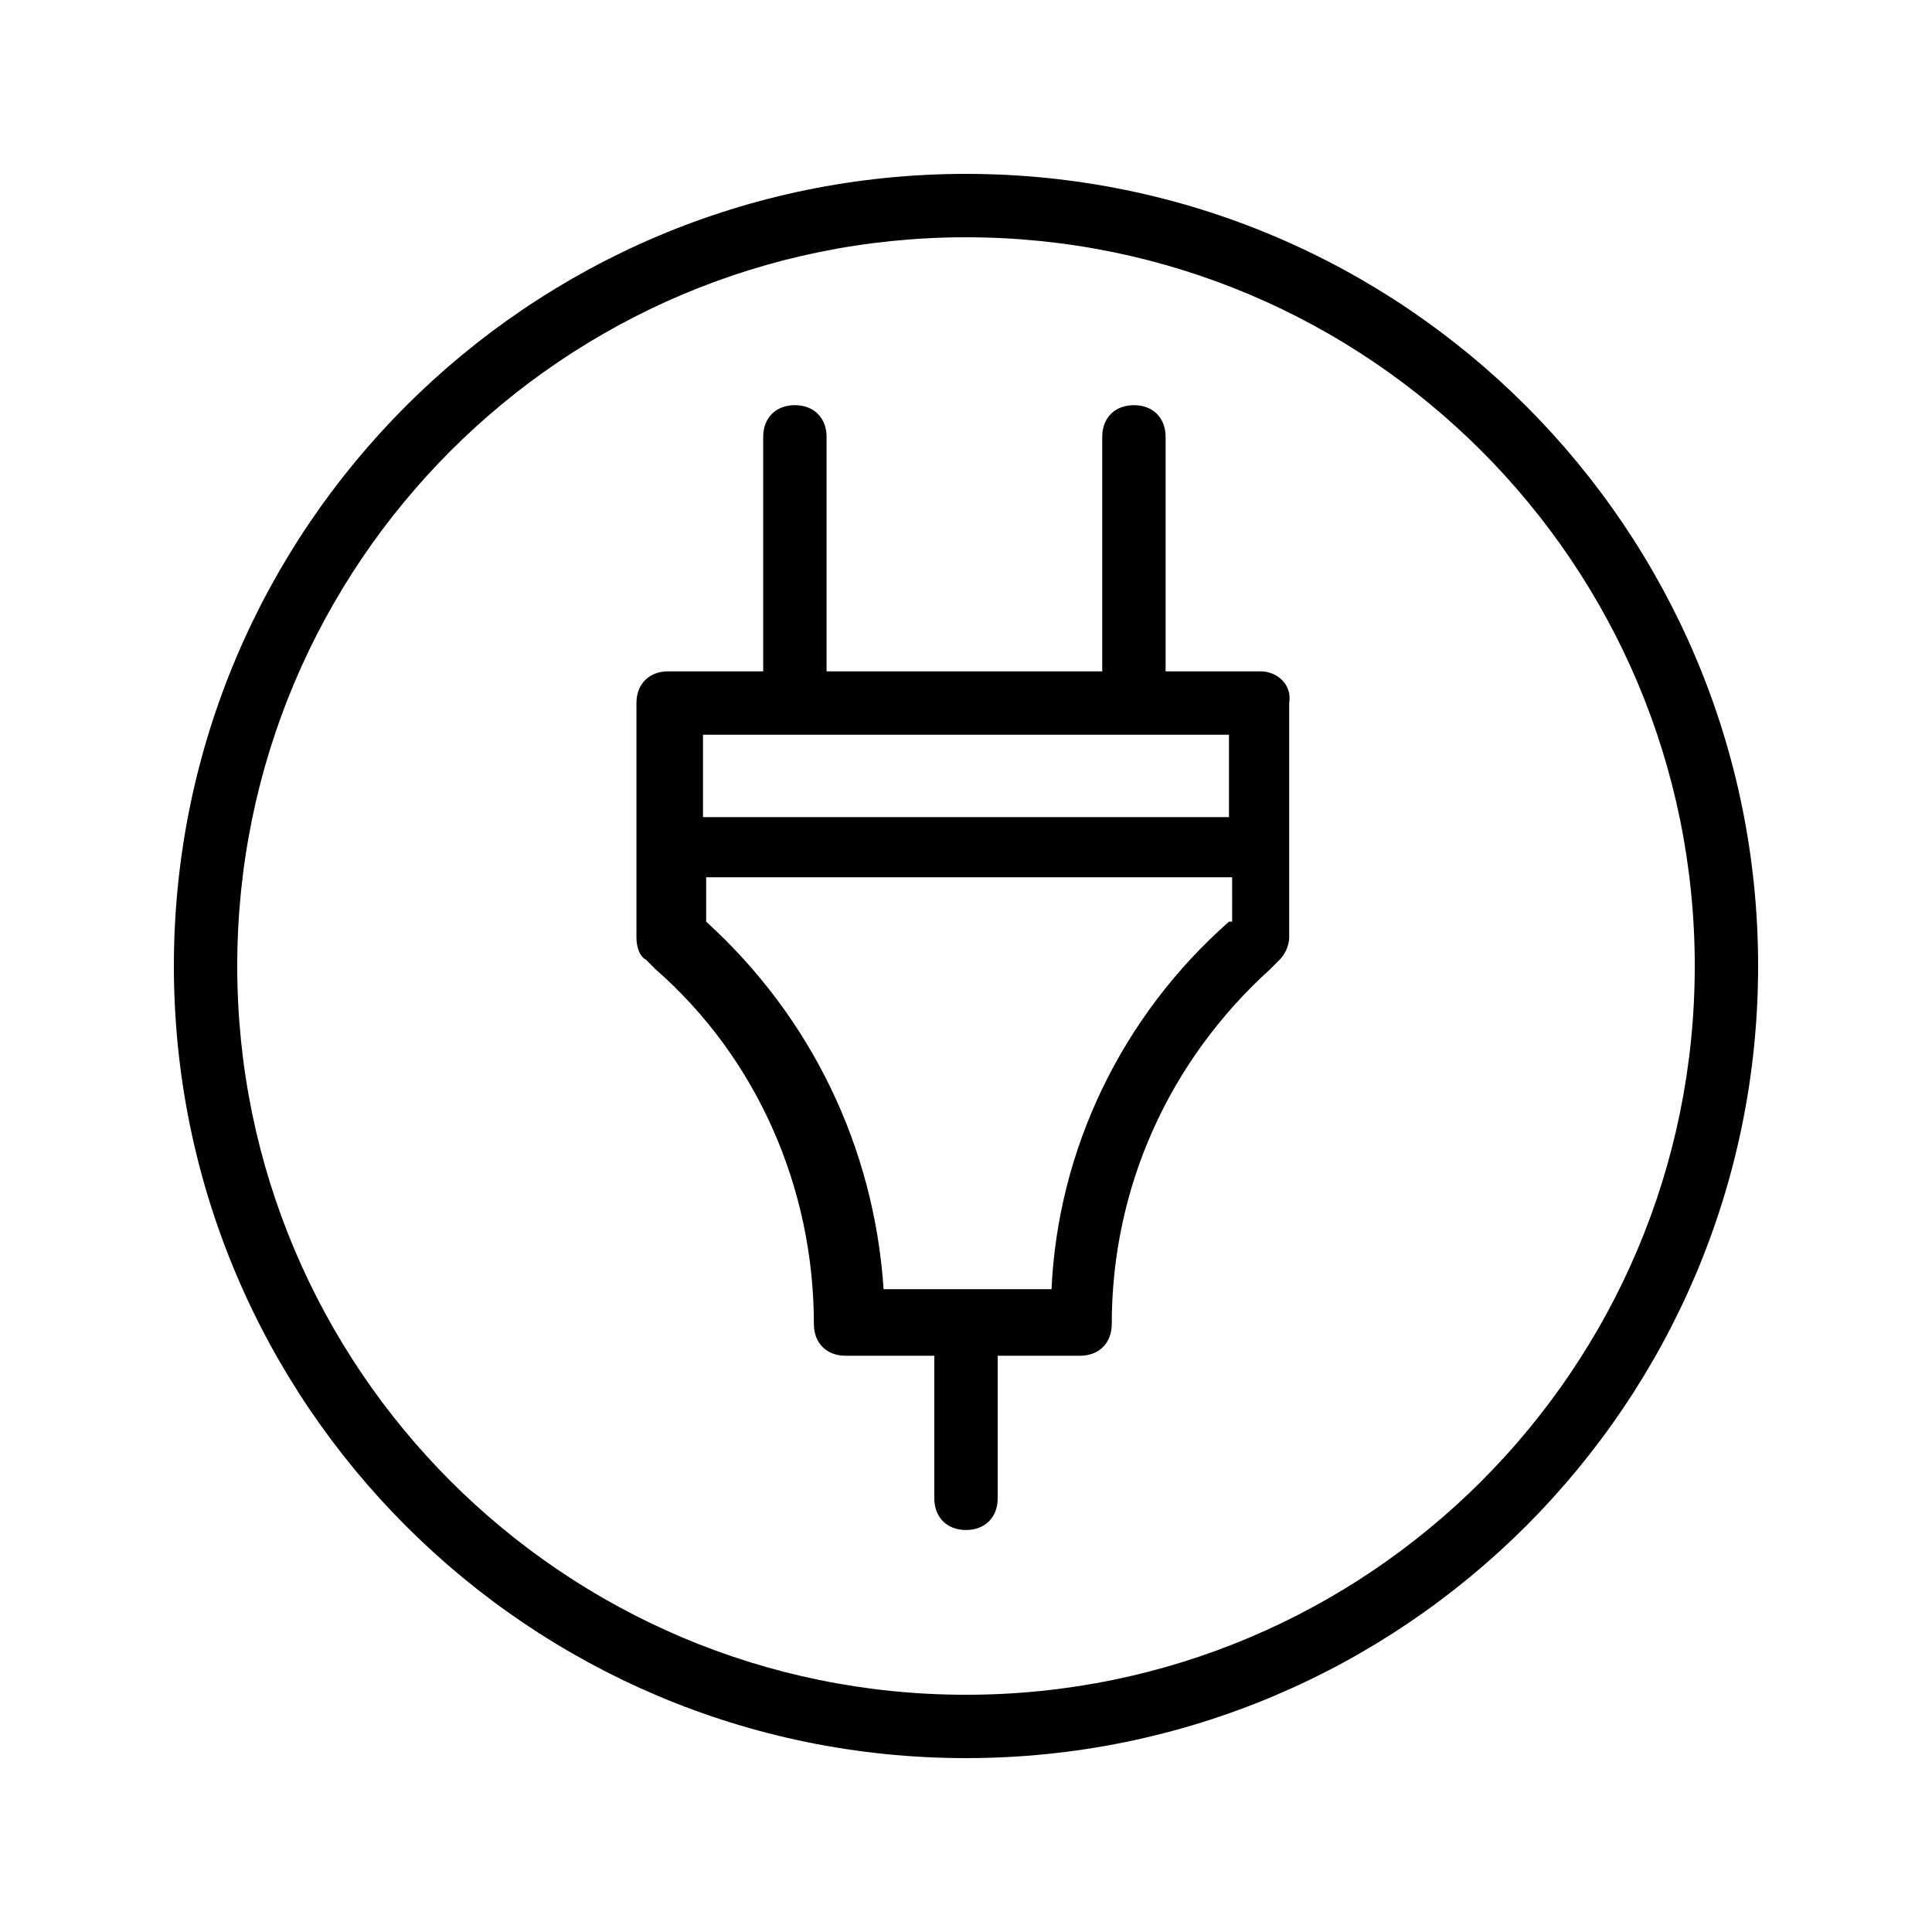
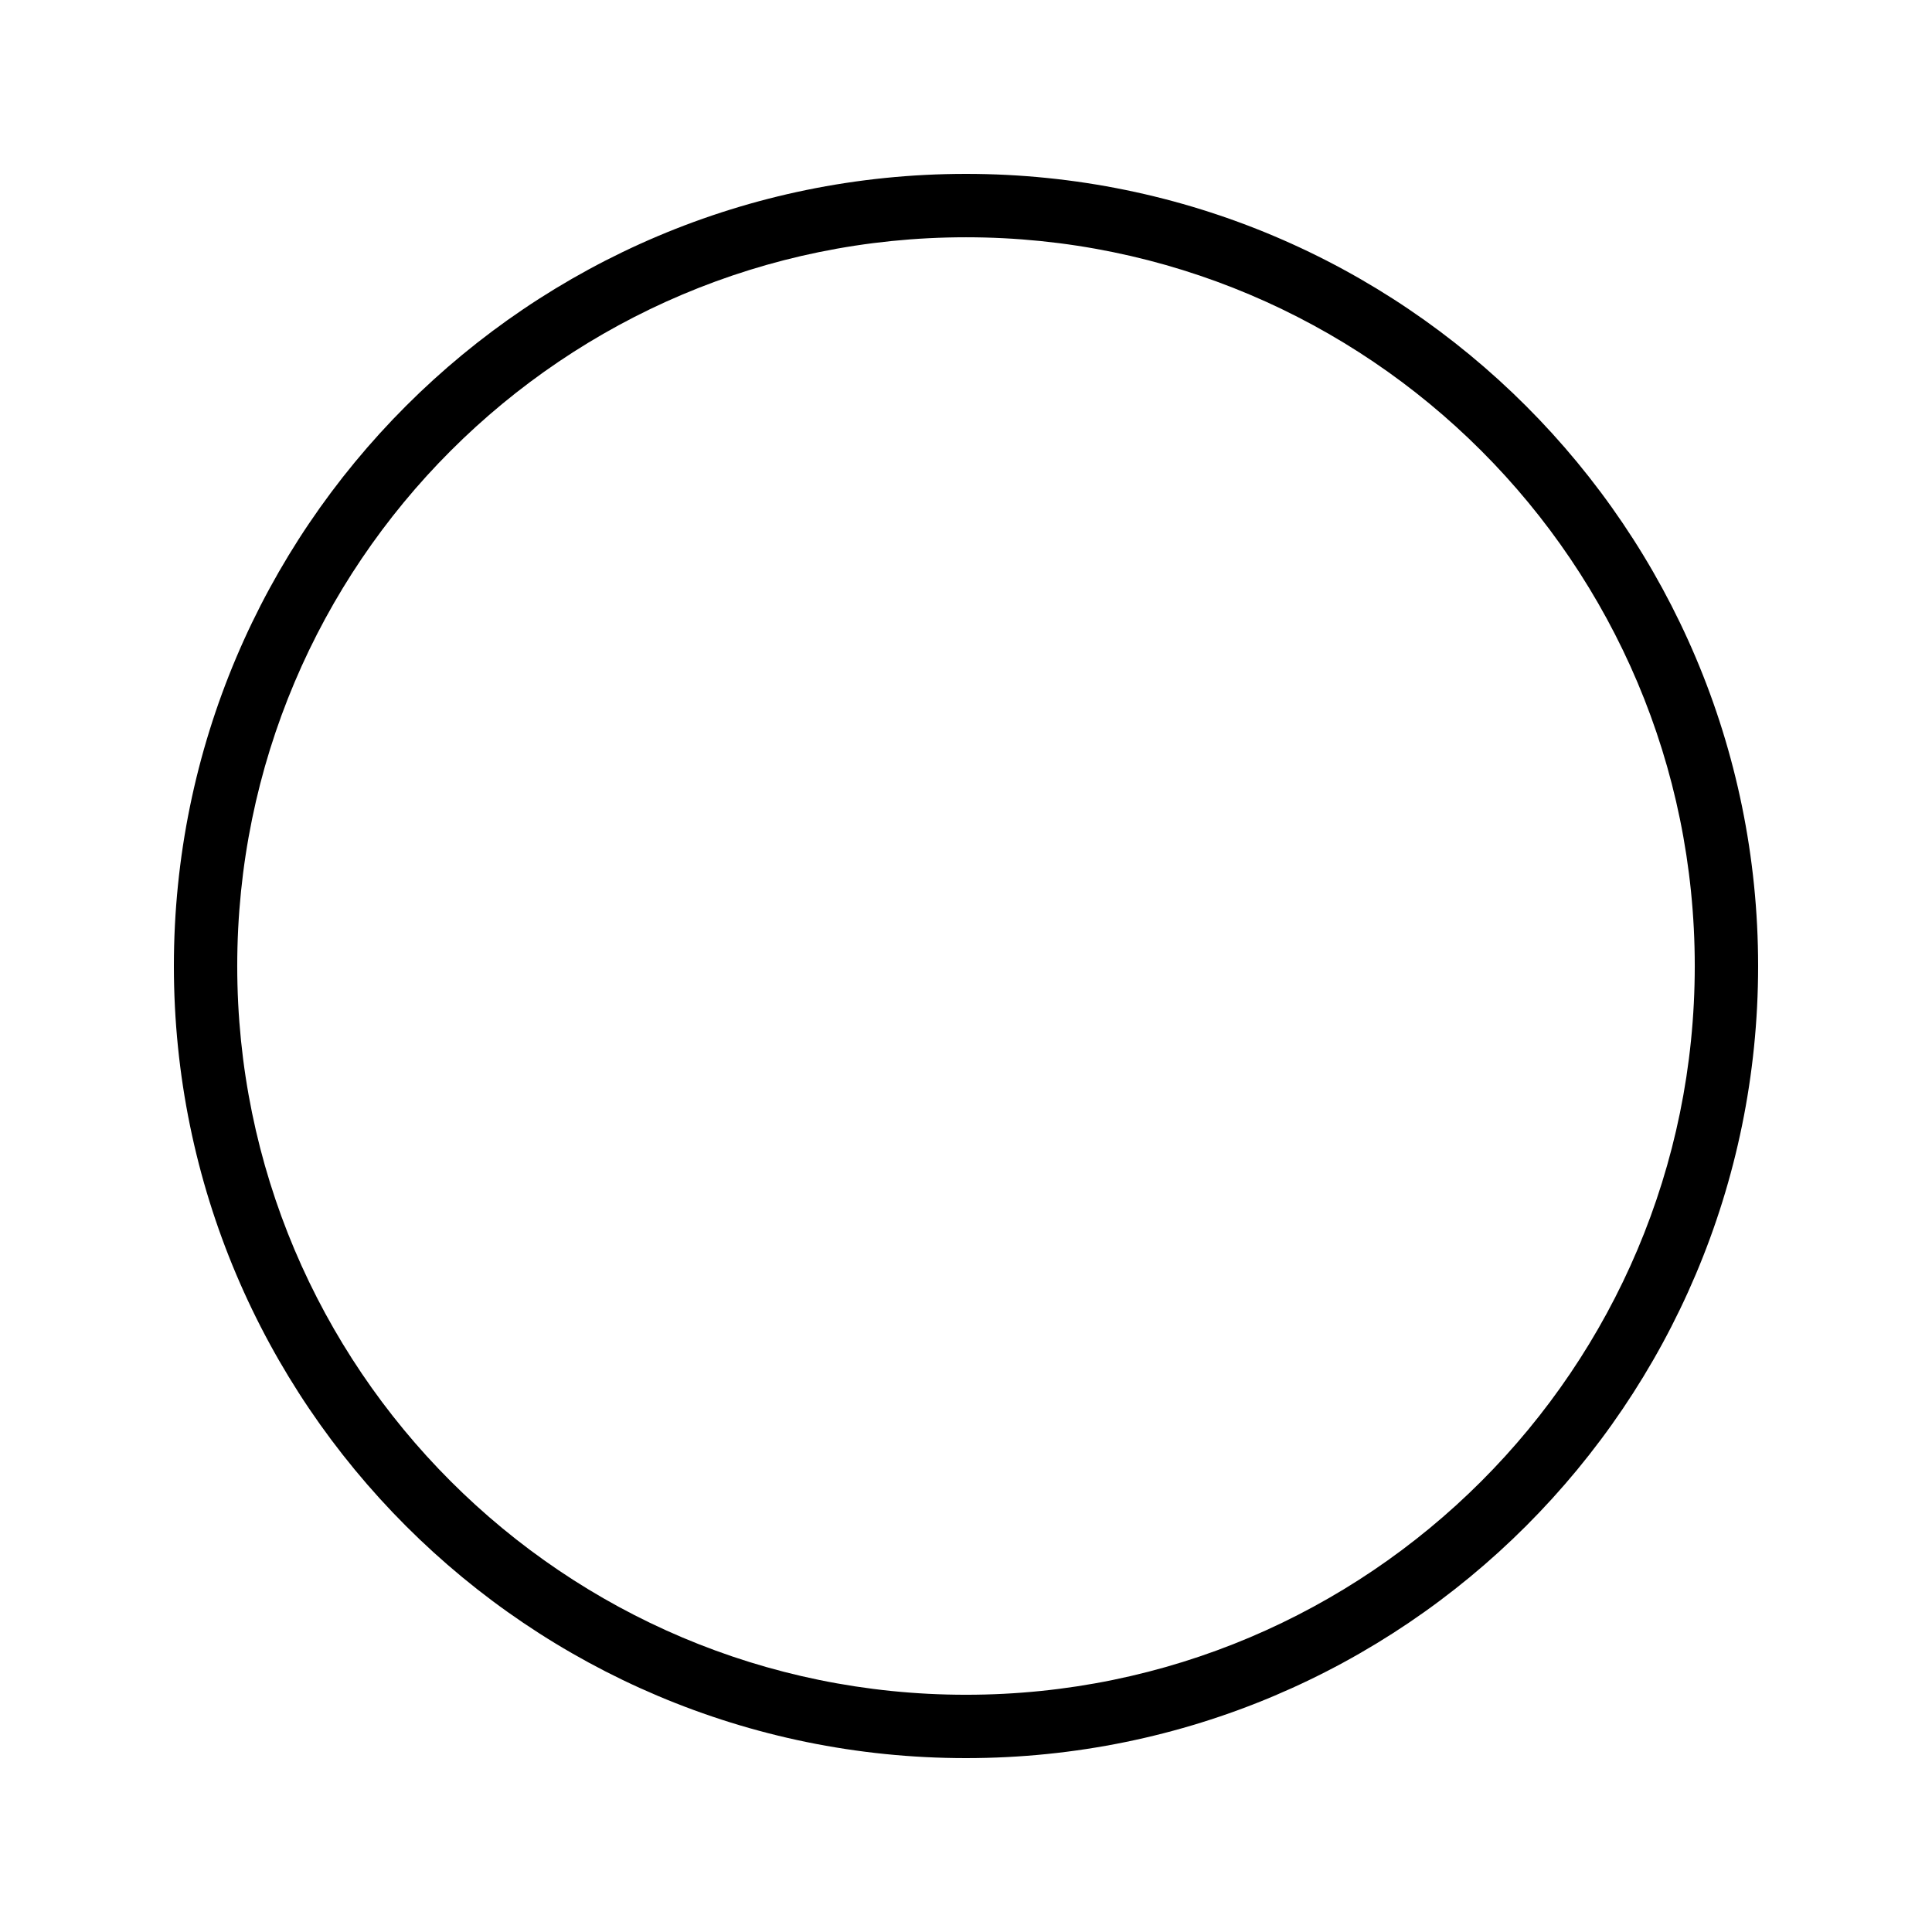
<svg xmlns="http://www.w3.org/2000/svg" fill="#000000" width="800px" height="800px" version="1.1" viewBox="144 144 512 512">
  <g>
    <path d="m400 190.08c-115.88 0-209.92 94.043-209.92 209.92 0 115.88 94.043 209.92 209.92 209.92 115.88 0 209.92-94.043 209.92-209.92-0.004-115.88-94.047-209.92-209.92-209.92zm0 403.05c-106.64 0-193.13-86.488-193.13-193.12 0-106.64 86.488-193.13 193.13-193.13s193.13 86.488 193.13 193.13c-0.004 106.64-86.492 193.12-193.13 193.12z" />
-     <path d="m478.09 321.91h-25.191v-62.137c0-5.039-3.359-8.398-8.398-8.398s-8.398 3.359-8.398 8.398v62.137h-73.051v-62.137c0-5.039-3.359-8.398-8.398-8.398-5.039 0-8.398 3.359-8.398 8.398v62.137h-25.191c-5.039 0-8.398 3.359-8.398 8.398v62.137c0 2.519 0.84 5.039 2.519 5.879l2.519 2.519c26.871 23.512 41.984 57.938 41.984 94.043 0 5.039 3.359 8.398 8.398 8.398h23.516v37.785c0 5.039 3.359 8.398 8.398 8.398s8.398-3.359 8.398-8.398v-37.785h21.832c5.039 0 8.398-3.359 8.398-8.398 0-36.105 15.113-69.695 41.984-94.043l2.519-2.519c1.68-1.68 2.519-4.199 2.519-5.879v-62.137c0.832-5.039-3.363-8.398-7.562-8.398zm-147.79 16.797h139.39v21.832h-139.39zm139.39 49.539c-28.551 25.191-45.344 60.457-47.023 97.402h-44.504c-2.519-37.785-19.312-72.211-47.023-97.402v-11.754h139.39l0.004 11.754z" />
  </g>
</svg>